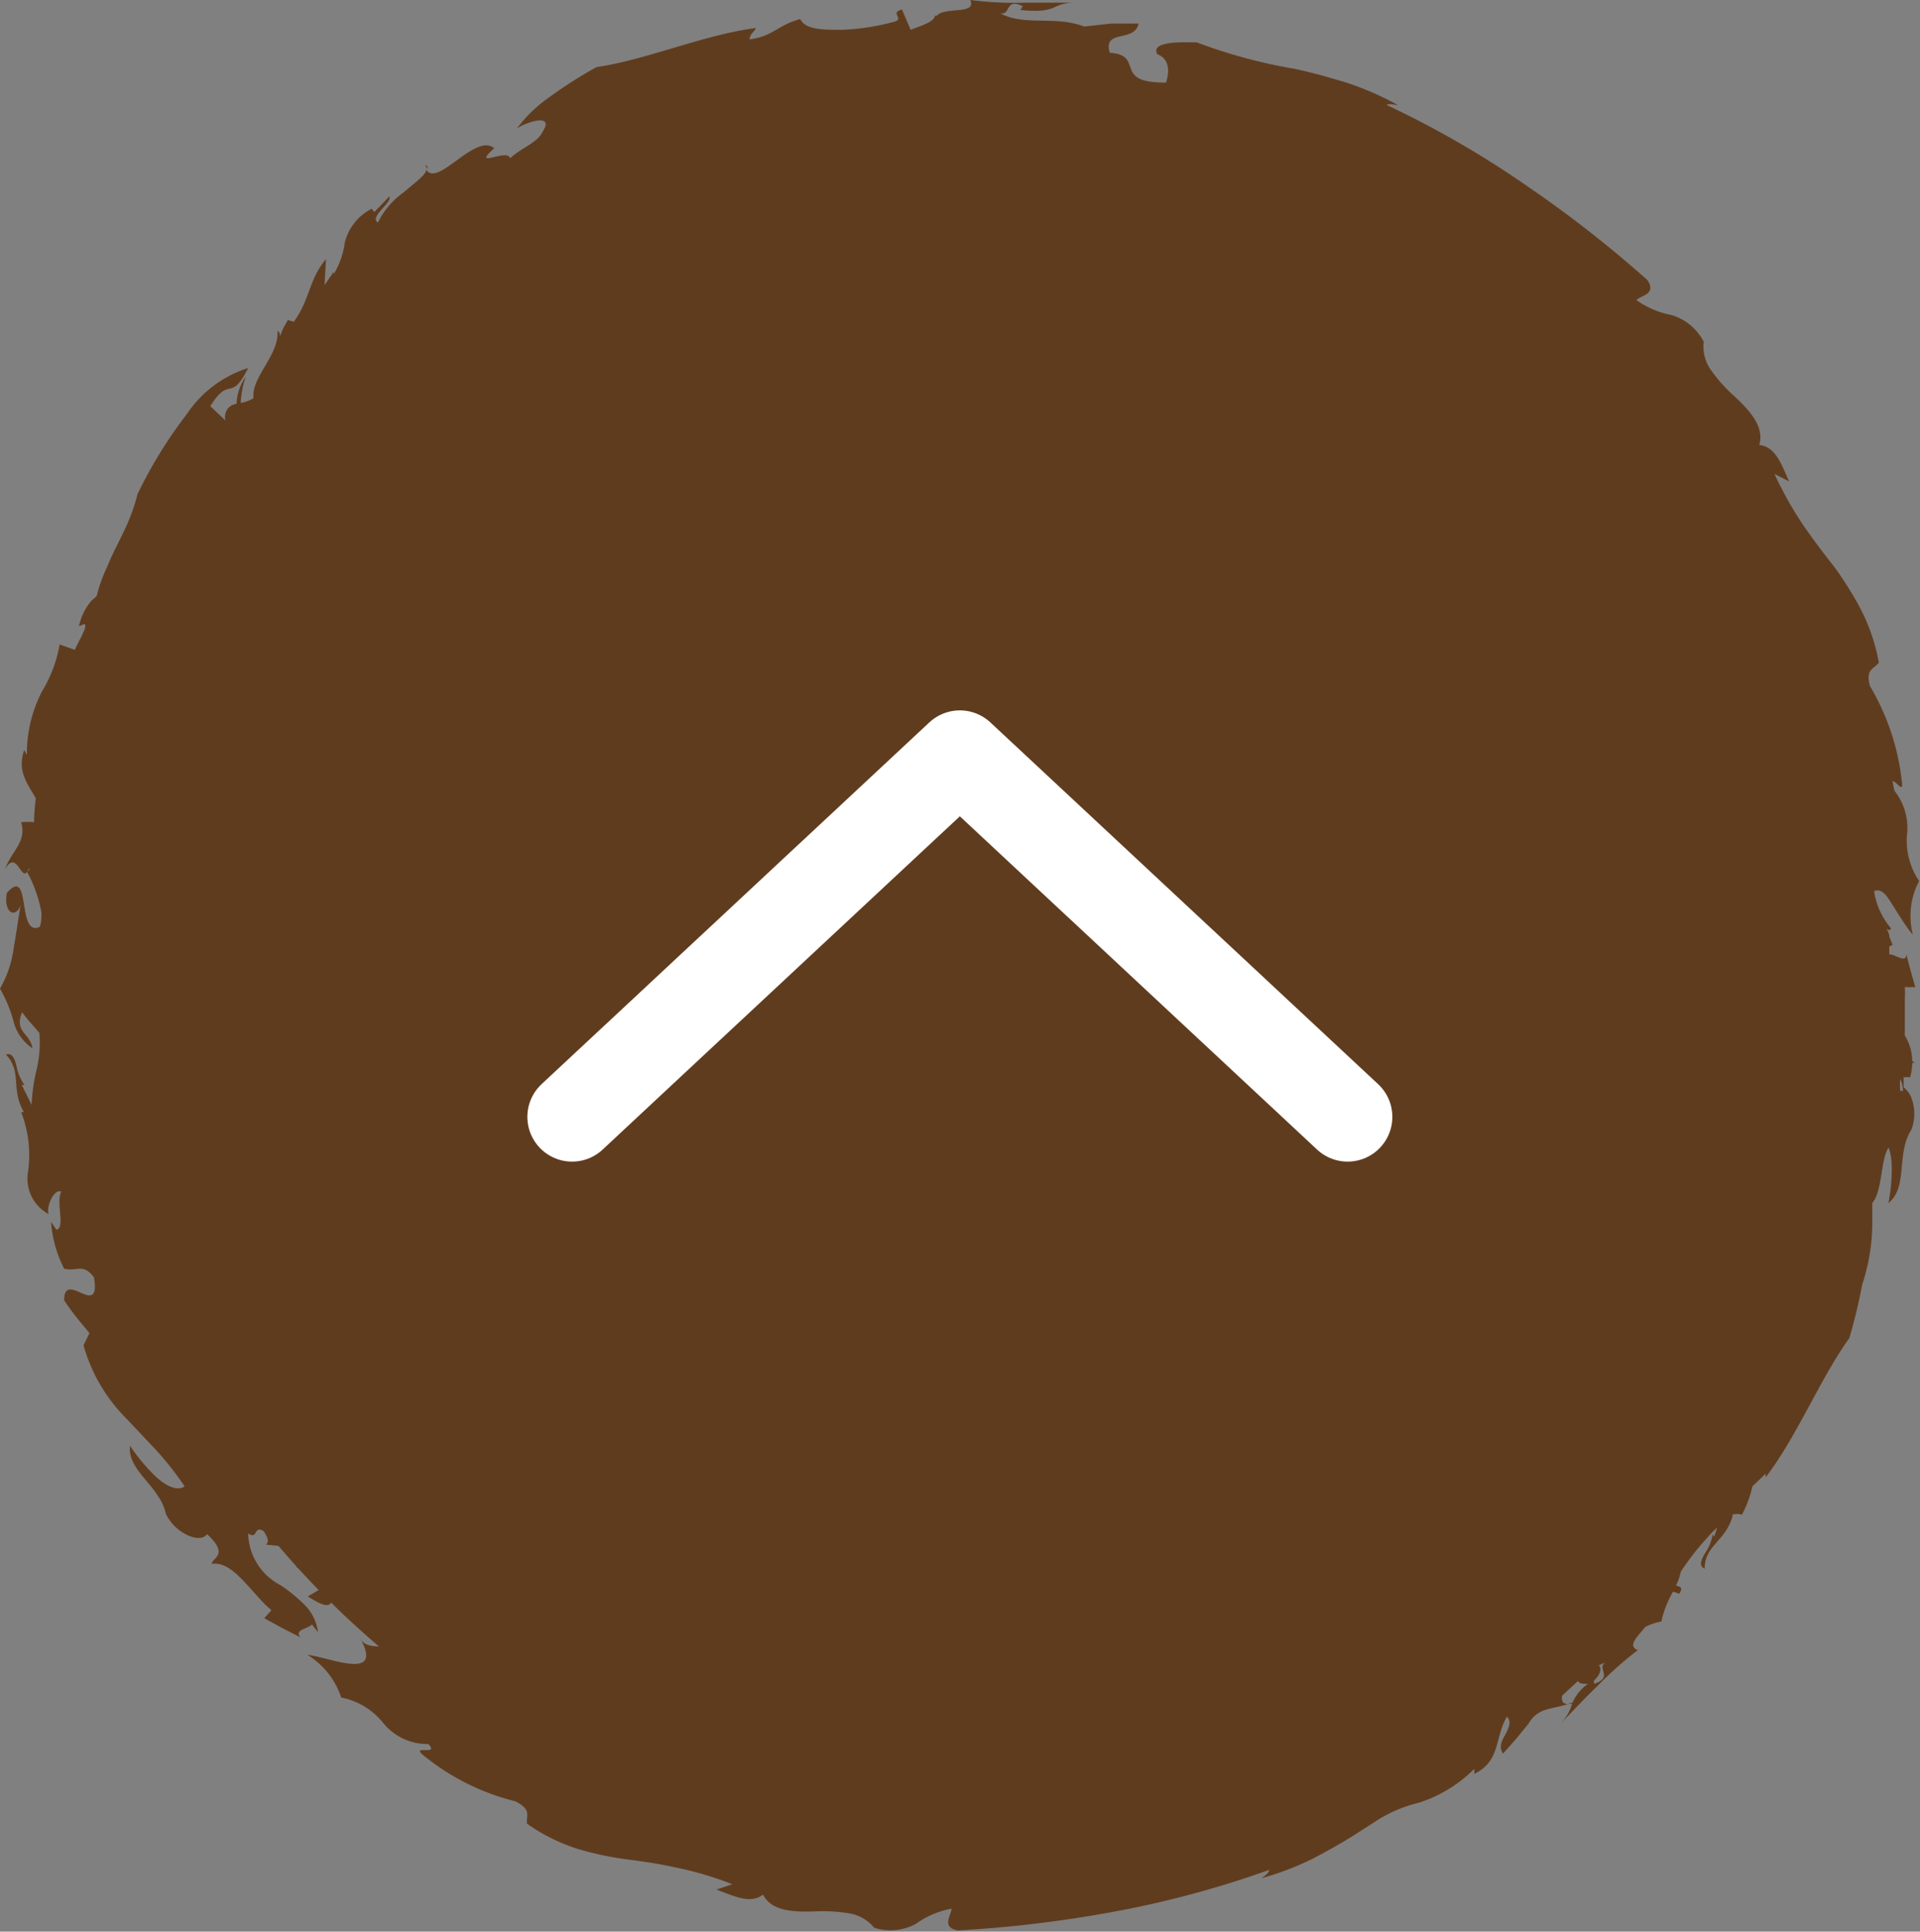
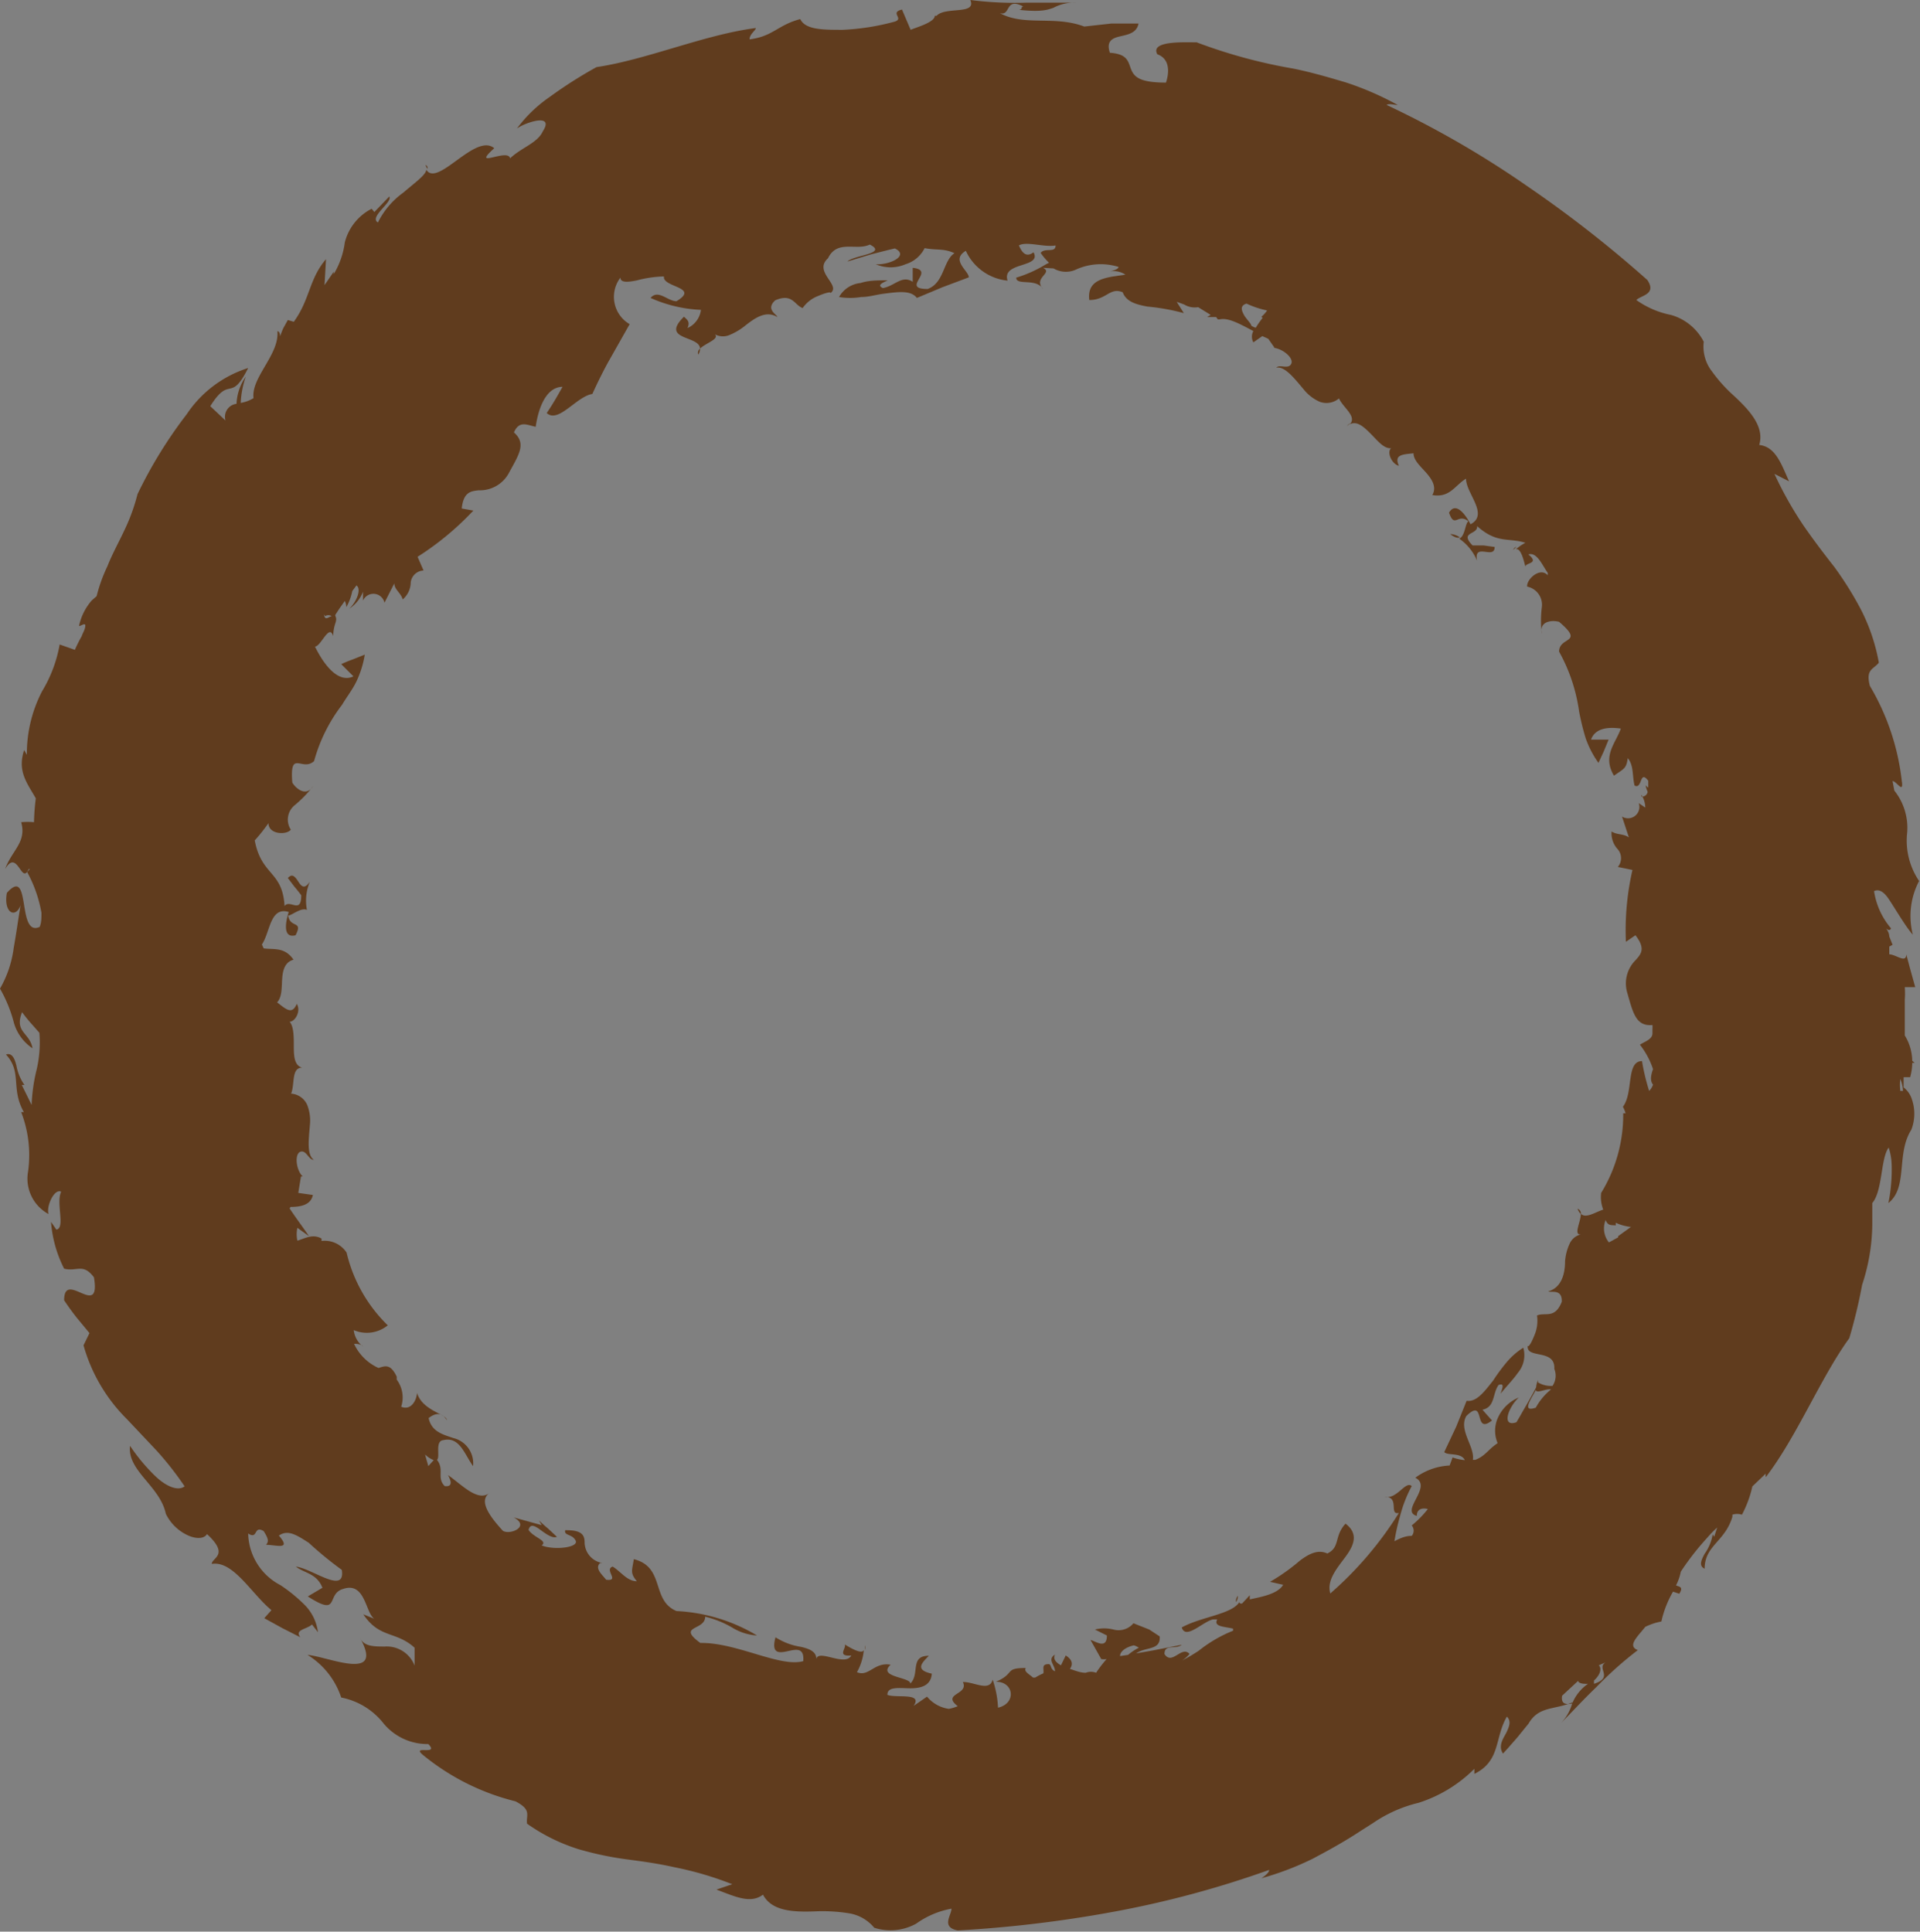
<svg xmlns="http://www.w3.org/2000/svg" width="64.37" height="64.77" viewBox="0 0 64.37 64.77">
  <rect x="0" y="0" width="64.37" height="64.77" fill="#808080" stroke="none" />
  <defs>
    <style>.cls-1{fill:#603c1e;}.cls-2{fill:none;stroke:#fff;stroke-linecap:round;stroke-linejoin:round;stroke-width:3px;}</style>
  </defs>
  <g id="レイヤー_2" data-name="レイヤー 2">
    <g id="メイン">
-       <circle class="cls-1" cx="32.18" cy="32.39" r="30" />
-       <polyline class="cls-2" points="19.18 37.45 32.18 25.32 45.18 37.45" />
-       <path class="cls-1" d="M10.42,30.86c0-.18-.08-.26-.15-.3A.45.45,0,0,0,10.42,30.86Z" />
      <path class="cls-1" d="M14.27,5.53a.32.32,0,0,0,.06.13A.11.11,0,0,0,14.27,5.53Z" />
      <path class="cls-1" d="M10.16,35.85l.14,0Z" />
      <path class="cls-1" d="M23.41,11.89a.35.35,0,0,0,.06-.2A.18.18,0,0,0,23.41,11.89Z" />
      <path class="cls-1" d="M36.1.09h0Z" />
-       <path class="cls-1" d="M40.69,10.77a.26.26,0,0,0,.19-.1A.44.44,0,0,0,40.69,10.77Z" />
      <path class="cls-1" d="M50.84,18.34s-.07,0-.11.1Z" />
      <path class="cls-1" d="M48.62,17.91c.15.11.25.14.32.11A.54.54,0,0,0,48.62,17.91Z" />
      <path class="cls-1" d="M45.27,14.19a.44.44,0,0,0-.11.09A.53.53,0,0,0,45.27,14.19Z" />
      <path class="cls-1" d="M52.89,40.53a.43.43,0,0,0,.11.18A.17.17,0,0,0,52.89,40.53Z" />
      <path class="cls-1" d="M8.24,12.59l0-.05Z" />
      <path class="cls-1" d="M52.3,57.85l-.18.19Z" />
      <path class="cls-1" d="M17.67,61.15a6.18,6.18,0,0,0,1.71.85,10.79,10.79,0,0,0,1.59.34c.53.07,1.06.14,1.64.27a11.25,11.25,0,0,1,1.94.57l-.53.18c.62.23,1.14.49,1.56.17.29.55,1,.59,1.76.56a5.56,5.56,0,0,1,1.09.06,1.38,1.38,0,0,1,.88.49,1.78,1.78,0,0,0,1.41-.14A2.91,2.91,0,0,1,31.9,64c0,.22-.36.62.21.73a41.58,41.58,0,0,0,5.19-.62,33.46,33.46,0,0,0,5.25-1.41c0,.1-.17.22-.26.28A9.8,9.8,0,0,0,44,62.33c.55-.29,1.09-.59,1.59-.92l.44-.28v0a4.59,4.59,0,0,1,1.53-.68,4.64,4.64,0,0,0,1.87-1.14l0,.17c.89-.44.67-1.2,1.09-1.92.15.15.08.32,0,.5s-.32.46-.13.74l.19-.21c.11-.13.27-.3.41-.48l.26-.32,0,0c.34-.59.87-.45,1.47-.71v0a1.57,1.57,0,0,1-.4.71c.38-.38.78-.82,1.2-1.22a12.33,12.33,0,0,1,1.39-1.24c-.37-.14,0-.46.25-.78a2.14,2.14,0,0,1,.54-.18,3.48,3.48,0,0,1,.39-1l.21.07c.15-.24,0-.23-.11-.28a1.67,1.67,0,0,0,.16-.46,9,9,0,0,1,.88-1.13,3.8,3.8,0,0,1,.34-.35l-.1.31-.05-.08a1.58,1.58,0,0,1-.27.65c-.12.22-.2.41,0,.5,0-.78.68-.9.93-1.74h0l0,0,0-.07a.51.51,0,0,1,.32,0,3.74,3.74,0,0,0,.35-.95l.45-.43a.34.34,0,0,0,0,.12c1.05-1.37,1.83-3.32,2.8-4.66a17.58,17.58,0,0,0,.43-1.79,6.62,6.62,0,0,0,.34-2l0-.74c.35-.41.28-1.51.55-1.86a2,2,0,0,1,.1.58,5.57,5.57,0,0,1-.11,1.28c.67-.53.25-1.64.77-2.46a1.49,1.49,0,0,0,0-1.07.82.82,0,0,0-.26-.35v-.34l.22,0a1.79,1.79,0,0,0,.07-.48s.06,0,.08,0l-.08-.07a1.67,1.67,0,0,0-.25-.85v0c0-.29,0-.6,0-.9l0,0c0-.1,0-.2,0-.3a2.82,2.82,0,0,0,0-.42l.35,0-.18-.65L63.91,32c0,.32-.35,0-.57,0h0l0-.26.11-.06-.11-.28c0-.14-.11-.27-.11-.27s.12.12.17,0a2.49,2.49,0,0,1-.57-1.25c.15-.07.3,0,.46.22s.61,1,.84,1.24a2.53,2.53,0,0,1,.21-1.8,2.41,2.41,0,0,1-.4-1.62,2,2,0,0,0-.43-1.41l-.06-.32c.13,0,.38.45.31,0A8,8,0,0,0,62.69,23c-.15-.57.12-.55.3-.78a6.33,6.33,0,0,0-.61-1.8A11.54,11.54,0,0,0,61.49,19c-.33-.42-.65-.84-1-1.34a12.37,12.37,0,0,1-1-1.77l.49.25c-.27-.61-.46-1.16-1-1.22.18-.6-.3-1.14-.85-1.65a5,5,0,0,1-.73-.81,1.35,1.35,0,0,1-.28-1,1.78,1.78,0,0,0-1.1-.9,3,3,0,0,1-1.16-.5c.16-.16.69-.19.37-.67A39.88,39.88,0,0,0,51.2,6.24a32.51,32.51,0,0,0-4.71-2.72c.06-.06.27,0,.37,0a10.07,10.07,0,0,0-1.72-.75c-.6-.18-1.19-.35-1.78-.47a17.51,17.51,0,0,1-3.24-.88c-.42,0-1.57-.06-1.32.4.45.16.39.66.29.95-.9,0-1.07-.2-1.17-.45s-.11-.51-.71-.55c-.13-.39.08-.49.34-.55s.56-.11.62-.43h-.28l-.64,0-.9.1c-1-.38-2,0-2.83-.45.38.11.16-.55.79-.22-.1,0,0,.08-.14.11.74.08.95,0,1.15-.07A1.5,1.5,0,0,1,36.1.09c-.53,0-1.13,0-1.71,0A11.79,11.79,0,0,1,32.53,0c.22.51-.84.21-1.13.53l-.06,0c0,.22-.63.39-.81.47L30.24.32c-.45.11.14.32-.3.42A7.92,7.92,0,0,1,28.25,1C27.59,1,27,1,26.83.64c-.76.2-.91.58-1.7.68,0-.18.2-.29.21-.38C23.62,1.16,21.69,2,20,2.25a14.76,14.76,0,0,0-1.57,1,4.65,4.65,0,0,0-1.1,1.06c.29-.21,1.27-.53.87.09-.18.4-.71.54-1.1.91-.06-.36-1.34.39-.53-.34-.63-.53-1.9,1.33-2.28.72,0,.17-.4.45-.77.77a2.71,2.71,0,0,0-.85,1c-.31-.18.51-.69.38-.87l-.5.52L12.46,7a1.75,1.75,0,0,0-.9,1.13,2.74,2.74,0,0,1-.37,1.06l0-.08-.31.45.05-.87c-.57.66-.53,1.34-1.08,2.1l-.2-.06L9.5,11c-.06.13-.11.28-.11.28s0-.18-.09-.17c.07.78-.89,1.55-.8,2.24a1.21,1.21,0,0,1-.43.16,3.09,3.09,0,0,1,.17-.88,1.7,1.7,0,0,0-.31.91.44.44,0,0,0-.37.56l-.51-.48c.67-1.07.67-.08,1.27-1.28a3.88,3.88,0,0,0-2.06,1.55,15.16,15.16,0,0,0-1.65,2.68,6.37,6.37,0,0,1-.43,1.19c-.19.41-.42.82-.58,1.23a5.17,5.17,0,0,0-.36,1l-.16.14a1.87,1.87,0,0,0-.43.86c.07,0,.22-.13.21,0s-.08.22-.12.34a4.93,4.93,0,0,0-.23.46L2,21.61a4.55,4.55,0,0,1-.59,1.57A4.56,4.56,0,0,0,.9,25.31l-.09-.16c-.24.72.11,1.12.39,1.62a7.55,7.55,0,0,0-.06.8h0a2.17,2.17,0,0,0-.43,0c.19.67-.31.94-.54,1.57.42-.71.55.56.79,0H1l-.09.1a4.42,4.42,0,0,1,.48,1.37c0,.17,0,.33-.06.47-.78.36-.27-2.08-1.1-1.14-.12.68.3.87.46.41-.07.41-.14.93-.23,1.43A3.68,3.68,0,0,1,0,33.15a4.64,4.64,0,0,1,.47,1.16,1.54,1.54,0,0,0,.62.84C1,34.62.47,34.62.74,33.94c0,0,.13.18.28.35l.3.34a4,4,0,0,1-.11,1.31,5.87,5.87,0,0,0-.15,1.11l-.33-.67.09,0a1.63,1.63,0,0,1-.27-.65c-.06-.24-.15-.44-.35-.37.55.59.15,1.14.6,1.93l-.09,0a4,4,0,0,1,.23,2,1.35,1.35,0,0,0,.69,1.42c-.09-.25.19-.87.42-.75-.18.38.15,1.22-.16,1.27l-.18-.26a4.16,4.16,0,0,0,.44,1.57c.43.11.63-.2,1,.29.24,1.44-1-.28-1,.77,0,0,.19.29.42.58L3,44.7l-.2.41a5.63,5.63,0,0,0,1.45,2.47l1,1.06a10.63,10.63,0,0,1,.94,1.2c-.23.17-.63,0-1-.36a6.17,6.17,0,0,1-.83-1c-.1.84,1,1.34,1.2,2.28a1.53,1.53,0,0,0,.78.74c.27.11.51.09.6-.06.77.71.16.79.16,1,.72-.12,1.33,1,2,1.55l-.24.27.6.33.61.31c-.21-.26.23-.27.39-.43l.2.26a1.58,1.58,0,0,0-.45-.92,5.29,5.29,0,0,0-.81-.66,2,2,0,0,1-1.08-1.73c.34.22.17-.29.52-.08.17.27.17.35.08.46.35,0,.86.19.43-.31.31-.22.62,0,1,.24a12.21,12.21,0,0,0,1.11.91c.13.85-1-.05-1.54-.11.27.22.7.22.89.71l-.49.29c1.1.71.6-.08,1.18-.25.75-.26.75.81,1.05,1l-.37-.15c.55.82,1.09.55,1.72,1.12l0,.6a1,1,0,0,0-1-.64c-.36,0-.7,0-.83-.29.41.74.16.9-.29.87s-1.12-.27-1.47-.3a2.66,2.66,0,0,1,1.13,1.43,2.38,2.38,0,0,1,1.42.87,1.91,1.91,0,0,0,1.5.69c.4.41-.64,0-.15.39a7.85,7.85,0,0,0,3.07,1.53C17.84,60.69,17.63,60.86,17.67,61.15ZM52,46.59a2,2,0,0,0-.51.61c-.47.16-.19-.24,0-.59C51.52,46.74,51.84,46.55,52,46.59Zm1.94-4.93a.75.75,0,0,1-.11-.75c.08.21.21.16.34.18V41a1.55,1.55,0,0,0,.51.14l-.43.31,0-.12c0,.06,0,.11,0,.16Zm-11.61-31a3.29,3.29,0,0,0-.23.33.52.52,0,0,1-.15-.07c0-.07-.17-.22-.25-.37s-.13-.3.09-.37a3.11,3.11,0,0,0,.69.23A.92.92,0,0,1,42.29,10.62Zm-31.43,10a.2.2,0,0,1,.22,0,0,0,0,0,1,0,0C11,20.69,10.9,20.83,10.86,20.6ZM9.74,40.47c.33,0,.68-.06.75-.4L10,40l.09-.55.06,0c-.23-.22-.28-.76-.08-.83s.28.28.45.27c-.24-.17-.17-.68-.13-1.17a1.44,1.44,0,0,0-.09-.67.64.64,0,0,0-.54-.38c.13-.32,0-.87.37-.87-.26-.07-.28-.38-.28-.71s0-.67-.14-.83c.18,0,.39-.35.24-.6-.16.38-.36.18-.66-.05.17-.18.15-.5.17-.79s.09-.56.38-.64c-.3-.44-.67-.33-1-.38l-.06-.13c.28-.41.27-1.28.9-1.09-.09.28-.23.9.23.78.26-.51-.18-.22-.25-.66.12,0,.43-.28.63-.19a1.64,1.64,0,0,1,.1-.95c-.18.27-.28.17-.39,0s-.2-.28-.35-.12l.22.29c.12.14.23.29.23.29,0,.65-.38.12-.56.36-.07-1.19-.77-1-1-2.2A5.68,5.68,0,0,0,9,27.6c0,.38.6.41.75.22A.62.62,0,0,1,9.88,27a4.08,4.08,0,0,0,.62-.64c-.24.38-.59.07-.7-.12-.09-1.14.33-.35.73-.72a5.48,5.48,0,0,1,.94-1.89c.16-.27.35-.51.48-.78a3.39,3.39,0,0,0,.28-.9l-.4.16c-.2.07-.39.16-.39.16l.41.41c-.58.27-1.08-.57-1.29-1,.2,0,.48-.79.61-.35,0,0,0-.21.07-.42s0-.21,0-.29v0l.13-.2.19-.27a.46.46,0,0,1,.05.21,1.76,1.76,0,0,0,.2-.54l.14-.19c.18.12,0,.56-.24.78a1.18,1.18,0,0,0,.46-.57c0,.11,0,.22,0,.3a.38.38,0,0,1,.72.07l.33-.65c0,.21.23.33.28.54a.76.76,0,0,0,.27-.57.45.45,0,0,1,.43-.4L14,18.67a9.63,9.63,0,0,0,1.87-1.55l-.39-.07c.06-.56.31-.58.57-.61a1.1,1.1,0,0,0,1-.56c.34-.63.61-1,.18-1.38.18-.42.46-.24.73-.19.06-.43.27-1.33.9-1.34-.19.34-.34.6-.53.88.39.36,1-.56,1.53-.64.09-.2.28-.61.52-1.05l.73-1.29a1.06,1.06,0,0,1-.31-1.56c0,.18.27.15.56.09a3.83,3.83,0,0,1,.9-.13c-.06.37,1.22.35.42.83-.3,0-.61-.41-.87-.11a4.61,4.61,0,0,0,1.69.4.77.77,0,0,1-.45.61c.09-.21,0-.27-.12-.38-.81.8.53.62.54,1.07.21-.21.78-.35.41-.54a.56.56,0,0,0,.56.09,2.09,2.09,0,0,0,.53-.31c.34-.27.71-.53,1.09-.3,0-.08-.41-.25-.07-.56.58-.25.64.16.92.26a1.11,1.11,0,0,1,.53-.41c.23-.1.44-.15.4-.09.38-.27-.59-.71-.08-1.17.31-.64.95-.24,1.4-.46.62.31-.54.35-.75.57l.79-.24.55-.14L30,8.33c.5.24-.17.56-.64.53a1.26,1.26,0,0,0,1,0A1.06,1.06,0,0,0,31,8.32c.41.08.63,0,1,.17-.38.24-.34,1-.9,1.2-.94,0,.31-.62-.5-.71l0,.47c-.36-.24-.6.14-1,.21-.22-.1,0-.18.16-.26-.34,0-.64,0-.91.09a.93.93,0,0,0-.72.47,2.29,2.29,0,0,0,.74,0c.25,0,.51-.08.75-.11.48-.06.91-.13,1.12.14l.86-.36.88-.33c0-.22-.62-.58-.1-.89a1.73,1.73,0,0,0,1.4,1c-.21-.64,1.16-.42.87-.95-.29.22-.42-.08-.49-.23.25-.15.85.07,1.23,0,0,.27-.36.06-.5.25a2,2,0,0,0,.28.33l-.1.05a4.26,4.26,0,0,1-1,.45c0,.28.66,0,.9.38-.35-.38.35-.53,0-.71L35.32,9a.82.82,0,0,0,.73.05,2,2,0,0,1,1.45-.1c0,.08-.2.13-.28.15a.71.71,0,0,1,.51.11l-.41.06c-.48.08-.87.23-.8.79.58,0,.69-.44,1.12-.26.12.32.45.41.83.48a7.09,7.09,0,0,1,1.22.22l-.24-.38.25.09a.69.69,0,0,0,.47.09l.42.26-.12.07h.3l.06.08.06,0v0c.29-.07.69.16,1.13.39a.4.4,0,0,0,0,.38l.3-.21.2.09.21.3h-.08c.32,0,.74.34.64.54s-.39,0-.5.13c.28-.06.6.35.92.73a1.44,1.44,0,0,0,.53.41.65.65,0,0,0,.65-.11c.14.31.62.61.36.87.24-.13.47.08.7.31s.44.51.69.49c-.15.11,0,.52.26.59-.17-.38.12-.38.49-.42,0,.24.25.45.44.67s.34.47.19.73c.59.1.75-.32,1.13-.55,0,.5.78,1.2.15,1.53-.13-.26-.48-.8-.72-.39.19.55.29,0,.65.29-.11.06-.11.51-.31.58a1.7,1.7,0,0,1,.6.74c-.06-.31.08-.32.25-.3s.34.06.34-.16l-.37-.05-.37,0c-.46-.47.19-.35.15-.65.67.6,1.05.38,1.62.56a1.66,1.66,0,0,0-.32.22c.18-.07.29.48.32.58,0-.14.49-.09.1-.41.29-.09.47.37.65.62,0,0,0,.07,0,.08-.26-.29-.72.14-.69.38a.62.62,0,0,1,.49.7,3.71,3.71,0,0,0,0,.89c-.1-.45.36-.47.58-.41.87.74,0,.48,0,1a5.75,5.75,0,0,1,.67,2,8.45,8.45,0,0,0,.22.9,3.29,3.29,0,0,0,.43.83l.18-.39.16-.39h-.59c.14-.39.58-.43,1-.37-.17.49-.63.91-.23,1.58.32-.23.42-.23.46-.59.21.24.15.61.23.92.27.14.16-.55.46-.16,0,.06,0,.15,0,.23a.32.32,0,0,1-.09-.08.94.94,0,0,0,.07.22.19.19,0,0,1-.21.16l0-.06a.83.83,0,0,1,.13.43l-.22-.15a.38.38,0,0,1-.56.45l.23.7c-.18-.13-.4-.08-.58-.2a.78.78,0,0,0,.21.6.46.46,0,0,1,0,.59l.49.1a9.08,9.08,0,0,0-.22,2.41l.32-.22c.35.45.19.63,0,.84a1.1,1.1,0,0,0-.28,1.07c.2.69.29,1.15.85,1.1a1,1,0,0,1,0,.14v.14c0,.2-.25.27-.42.38a2.74,2.74,0,0,1,.44.82l0,0c-.11.3-.07.43,0,.52a.57.57,0,0,1-.13.21,7.07,7.07,0,0,1-.24-1c-.54,0-.28,1.06-.64,1.53a1.23,1.23,0,0,1,.09.22l-.08,0A5,5,0,0,1,53.68,40a1.16,1.16,0,0,0,.07.56c-.26.08-.58.31-.75.14,0,.27-.26.72,0,.69a.56.56,0,0,0-.38.32,1.7,1.7,0,0,0-.15.59c0,.43-.13.88-.56,1,.06.06.47-.11.45.35-.23.59-.56.34-.83.46a1.22,1.22,0,0,1-.09.67c-.09.23-.2.42-.22.34-.07.46.93.09.89.78a.61.61,0,0,1-.06.57.82.82,0,0,1-.49-.12.2.2,0,0,0,0-.07l0,0,0,0a.81.81,0,0,0-.06.24c-.07.14-.16.3-.25.46s-.21.36-.28.49l-.13.22h0c-.52.18-.27-.51.08-.83a1.32,1.32,0,0,0-.71.7,1.06,1.06,0,0,0,0,.83c-.33.22-.41.43-.75.56l-.08,0c.07-.44-.49-1-.22-1.47.67-.65.22.66.86.15l-.32-.36c.43-.09.33-.53.54-.83.23-.08.11.14.07.29.21-.26.42-.47.58-.7a.91.91,0,0,0,.18-.84,2.38,2.38,0,0,0-.56.49,6.37,6.37,0,0,0-.45.61c-.3.38-.56.73-.89.68l-.35.87-.4.85c.12.13.56,0,.69.27a1.69,1.69,0,0,1-.41-.09l-.1.27a2.1,2.1,0,0,0-1.15.41c.6.3-.53,1.12.05,1.28,0-.26.22-.27.37-.23v0a3.49,3.49,0,0,1-.54.55.27.27,0,0,1,0,.35c-.09,0-.25,0-.58.18a7,7,0,0,1,.19-.85,4.48,4.48,0,0,1,.39-1c-.21-.19-.49.45-.9.36.51,0,.12.62.47.54a12,12,0,0,1-2.3,2.7c-.13-.44.23-.85.51-1.23s.45-.77,0-1.11c-.39.42-.17.79-.61,1-.31-.14-.6,0-.92.24a6.63,6.63,0,0,1-1,.71l.44.1c-.19.32-.77.41-1.12.49l0-.14-.26.28c-.06,0-.08,0-.09-.05-.25.41-1.28.49-1.93.85.13.43.71-.2,1.05-.27l.14,0c-.14.25.25.24.53.31l0,.07a4.51,4.51,0,0,0-1.15.67,5.91,5.91,0,0,1-.56.33,1.12,1.12,0,0,0,.25-.22c-.26-.3-.59.4-.84,0,0-.35.38-.14.58-.31l-.3.06-.66.13-.57.1c.32-.23.83-.09.79-.57l-.35-.23L38,54.43a.65.65,0,0,1-.67.21,1.26,1.26,0,0,0-.62,0l.4.2c0,.48-.38.19-.55.15l.36.64a.55.55,0,0,0,.18,0,4.13,4.13,0,0,0-.41.55h0a.18.18,0,0,0,.06-.09.48.48,0,0,0-.35,0c-.19,0-.37-.08-.53-.13.1-.14.1-.3-.14-.45l-.16.33c-.18-.1-.27-.22-.2-.36-.27.17,0,.34,0,.56h0c-.17-.07-.11-.23-.21-.24-.26,0-.15.16-.18.31a1.71,1.71,0,0,0-.27.14h-.08c-.1-.1-.32-.2-.24-.32-.74,0-.34.18-1,.46.61,0,.69.73.07.87a3.4,3.4,0,0,0-.18-.94c-.11.42-.62.07-1,.08.22.43-.73.38-.17.81a1.42,1.42,0,0,1-.3.09,1.16,1.16,0,0,1-.73-.41l-.45.31c.32-.46-.59-.25-.88-.37,0-.27.34-.23.71-.22s.75-.06.78-.49c-.6-.13-.31-.38-.1-.6-.65,0-.29.61-.62.93,0-.22-1.12-.21-.66-.63-.55-.1-.73.42-1.13.25a1.84,1.84,0,0,0,.23-.74c-.08.17-.55-.14-.64-.19.07.12-.28.41.22.37-.2.39-1.11-.23-1.17.12,0-.24-.21-.34-.52-.41A2.19,2.19,0,0,1,26,54.9c-.15.55.11.53.39.47s.58-.15.54.33c-.78.22-2.23-.63-3.45-.61-.81-.59.17-.41.16-.88a3.33,3.33,0,0,1,.9.36,1.81,1.81,0,0,0,.84.27,5.81,5.81,0,0,0-2.7-.82c-.86-.36-.37-1.47-1.43-1.74-.06.39-.13.46.1.74-.33,0-.54-.33-.81-.49-.3.1.26.5-.22.44-.11-.15-.4-.38-.2-.56h.08a.71.71,0,0,1-.6-.68c0-.25-.08-.43-.65-.42-.05.19.24.12.35.35s-.72.33-1.14.16c.22-.16-.27-.26-.44-.52.06-.23.22-.13.4,0s.41.3.55.23l-.3-.28c-.16-.13-.3-.27-.3-.27l.09.16-.94-.26c.57.3-.11.6-.36.45-.43-.47-.83-1-.45-1.27-.39.31-.92-.27-1.39-.6.18.33.06.39-.11.37-.28-.28,0-.55-.26-.88.12-.09-.08-.63.21-.66.55-.13.71.47,1,.87a.87.87,0,0,0-.66-.94c-.35-.12-.73-.21-.83-.67.18-.14.42-.24.61.07,0-.21-.82-.31-1-.92,0,.18-.16.62-.53.47a1,1,0,0,0-.15-.91v-.1c-.21-.44-.39-.36-.61-.29a1.65,1.65,0,0,1-.82-.81c.08,0,.23,0,.3.09a.8.8,0,0,1-.31-.55A1.11,1.11,0,0,0,13,44.44,5,5,0,0,1,11.62,42a.88.88,0,0,0-.84-.39l0-.08c-.3-.17-.56,0-.81.07a1,1,0,0,1,0-.43l.39.28c-.24-.35-.46-.64-.65-.93Zm4.51,8.3a.91.91,0,0,0,.29.19l-.18.2Zm23.3,6.76c0-.16.2-.3.46-.36a.51.51,0,0,1,.17.08,1.87,1.87,0,0,0-.36.24Zm15.16,1.59c-.34.07-.36-.09-.34-.26l.54-.5c0,.07.13.11.33.1A1.47,1.47,0,0,0,52.71,57.12Zm.73-.66c0-.06,0-.08,0-.11.23-.21.26-.42.16-.51l.23-.1C53.5,55.94,54.12,56.24,53.44,56.46Zm2.27-3.11v0h0ZM63.8,36.58h-.09a1.58,1.58,0,0,1,0-.4A1.12,1.12,0,0,1,63.8,36.58Zm-.5-4.81v0h0Z" />
      <path class="cls-1" d="M41.5,53.51a.26.26,0,0,0-.06.21A.37.37,0,0,0,41.5,53.51Z" />
      <path class="cls-1" d="M29,55.32a.24.24,0,0,0,0-.15S29,55.27,29,55.32Z" />
    </g>
  </g>
</svg>